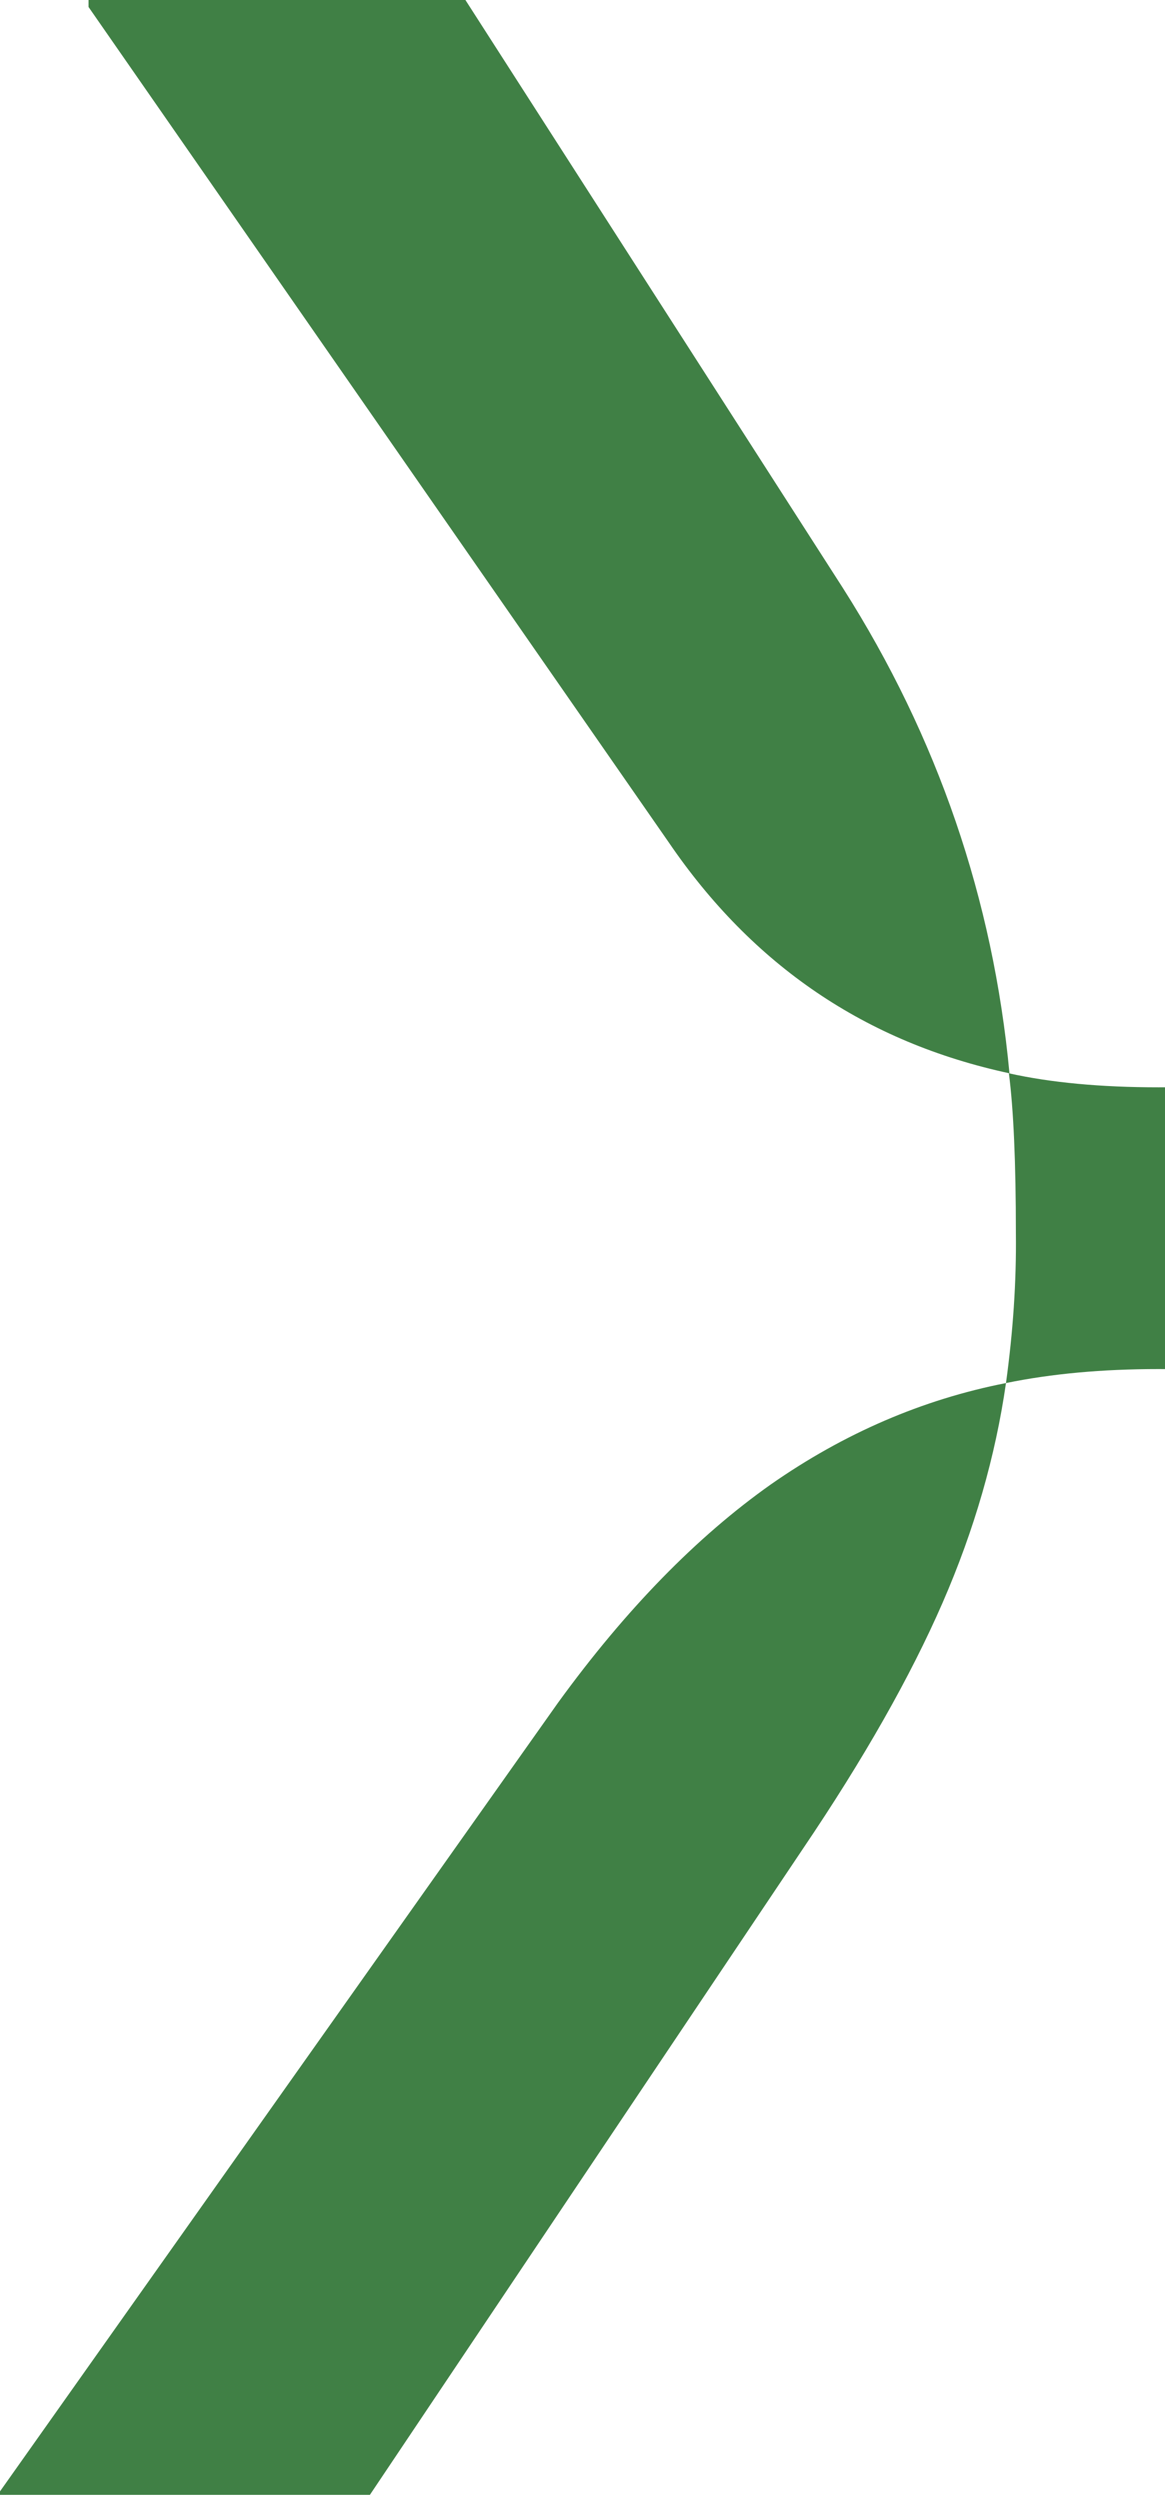
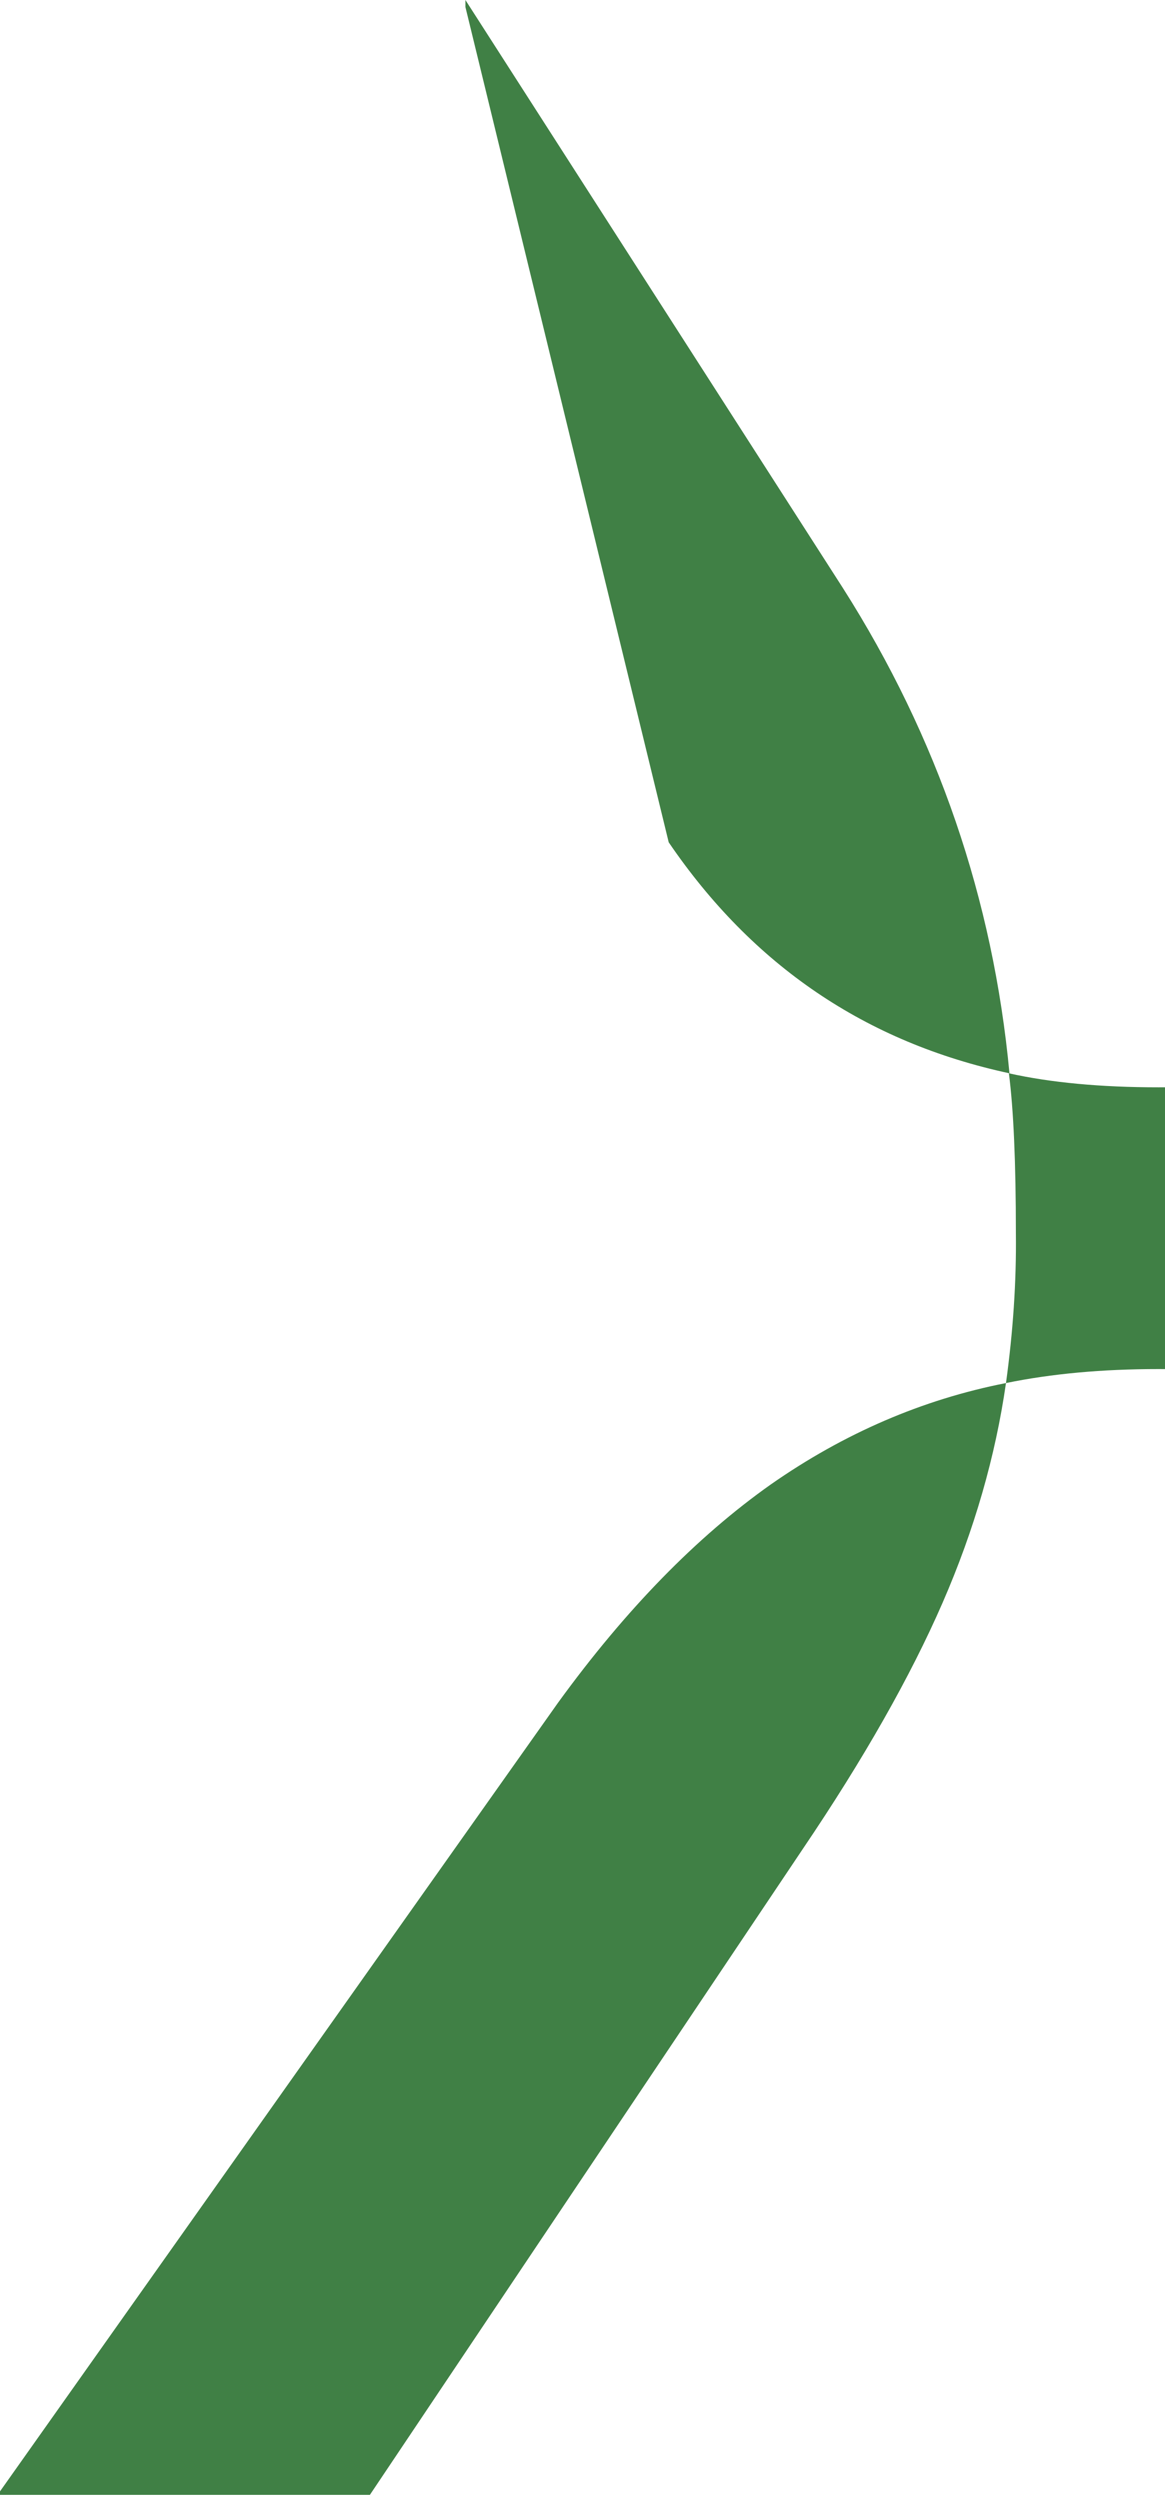
<svg xmlns="http://www.w3.org/2000/svg" width="90" height="193" viewBox="0 0 90 193" fill="none">
-   <path d="M151.965 192.6H180V192.33L136.26 131.222C130.905 123.792 125.37 118.118 119.745 114.245C114.12 110.372 107.955 107.851 101.34 106.77C102.24 112.399 104.04 118.208 106.785 124.107C109.53 130.006 113.58 136.896 118.935 144.776L151.965 192.6ZM0 192.6H28.575L62.01 142.75C66.735 135.77 70.335 129.421 72.81 123.747C75.285 118.073 76.905 112.399 77.715 106.77C71.28 108.031 65.205 110.643 59.535 114.605C53.865 118.613 48.375 124.197 43.11 131.447L0 192.33V192.6ZM77.715 106.77C81.225 106.049 85.14 105.689 89.505 105.689C94.05 105.689 98.01 106.049 101.295 106.77C100.755 102.852 100.485 98.979 100.485 95.197C100.485 91.369 100.755 87.226 101.295 82.858C98.145 83.579 94.23 83.939 89.505 83.939C85.05 83.939 81.18 83.579 77.94 82.858C78.3 85.65 78.48 89.748 78.48 95.197C78.525 98.979 78.255 102.852 77.715 106.77ZM101.34 82.858C107.235 81.957 112.455 80.021 116.955 77.094C121.455 74.122 125.415 70.114 128.835 65.026L172.62 0.27V0H145.62L115.695 45.662C108.18 57.145 103.41 69.529 101.34 82.858ZM77.985 82.858C76.725 69.439 72.45 56.92 65.115 45.392L35.955 0H6.84V0.54L51.66 65.026C58.14 74.527 66.87 80.471 77.985 82.858Z" fill="#408045" />
+   <path d="M151.965 192.6H180V192.33L136.26 131.222C130.905 123.792 125.37 118.118 119.745 114.245C114.12 110.372 107.955 107.851 101.34 106.77C102.24 112.399 104.04 118.208 106.785 124.107C109.53 130.006 113.58 136.896 118.935 144.776L151.965 192.6ZM0 192.6H28.575L62.01 142.75C66.735 135.77 70.335 129.421 72.81 123.747C75.285 118.073 76.905 112.399 77.715 106.77C71.28 108.031 65.205 110.643 59.535 114.605C53.865 118.613 48.375 124.197 43.11 131.447L0 192.33V192.6ZM77.715 106.77C81.225 106.049 85.14 105.689 89.505 105.689C94.05 105.689 98.01 106.049 101.295 106.77C100.755 102.852 100.485 98.979 100.485 95.197C100.485 91.369 100.755 87.226 101.295 82.858C98.145 83.579 94.23 83.939 89.505 83.939C85.05 83.939 81.18 83.579 77.94 82.858C78.3 85.65 78.48 89.748 78.48 95.197C78.525 98.979 78.255 102.852 77.715 106.77ZM101.34 82.858C107.235 81.957 112.455 80.021 116.955 77.094C121.455 74.122 125.415 70.114 128.835 65.026L172.62 0.27V0H145.62L115.695 45.662C108.18 57.145 103.41 69.529 101.34 82.858ZM77.985 82.858C76.725 69.439 72.45 56.92 65.115 45.392L35.955 0V0.54L51.66 65.026C58.14 74.527 66.87 80.471 77.985 82.858Z" fill="#408045" />
</svg>